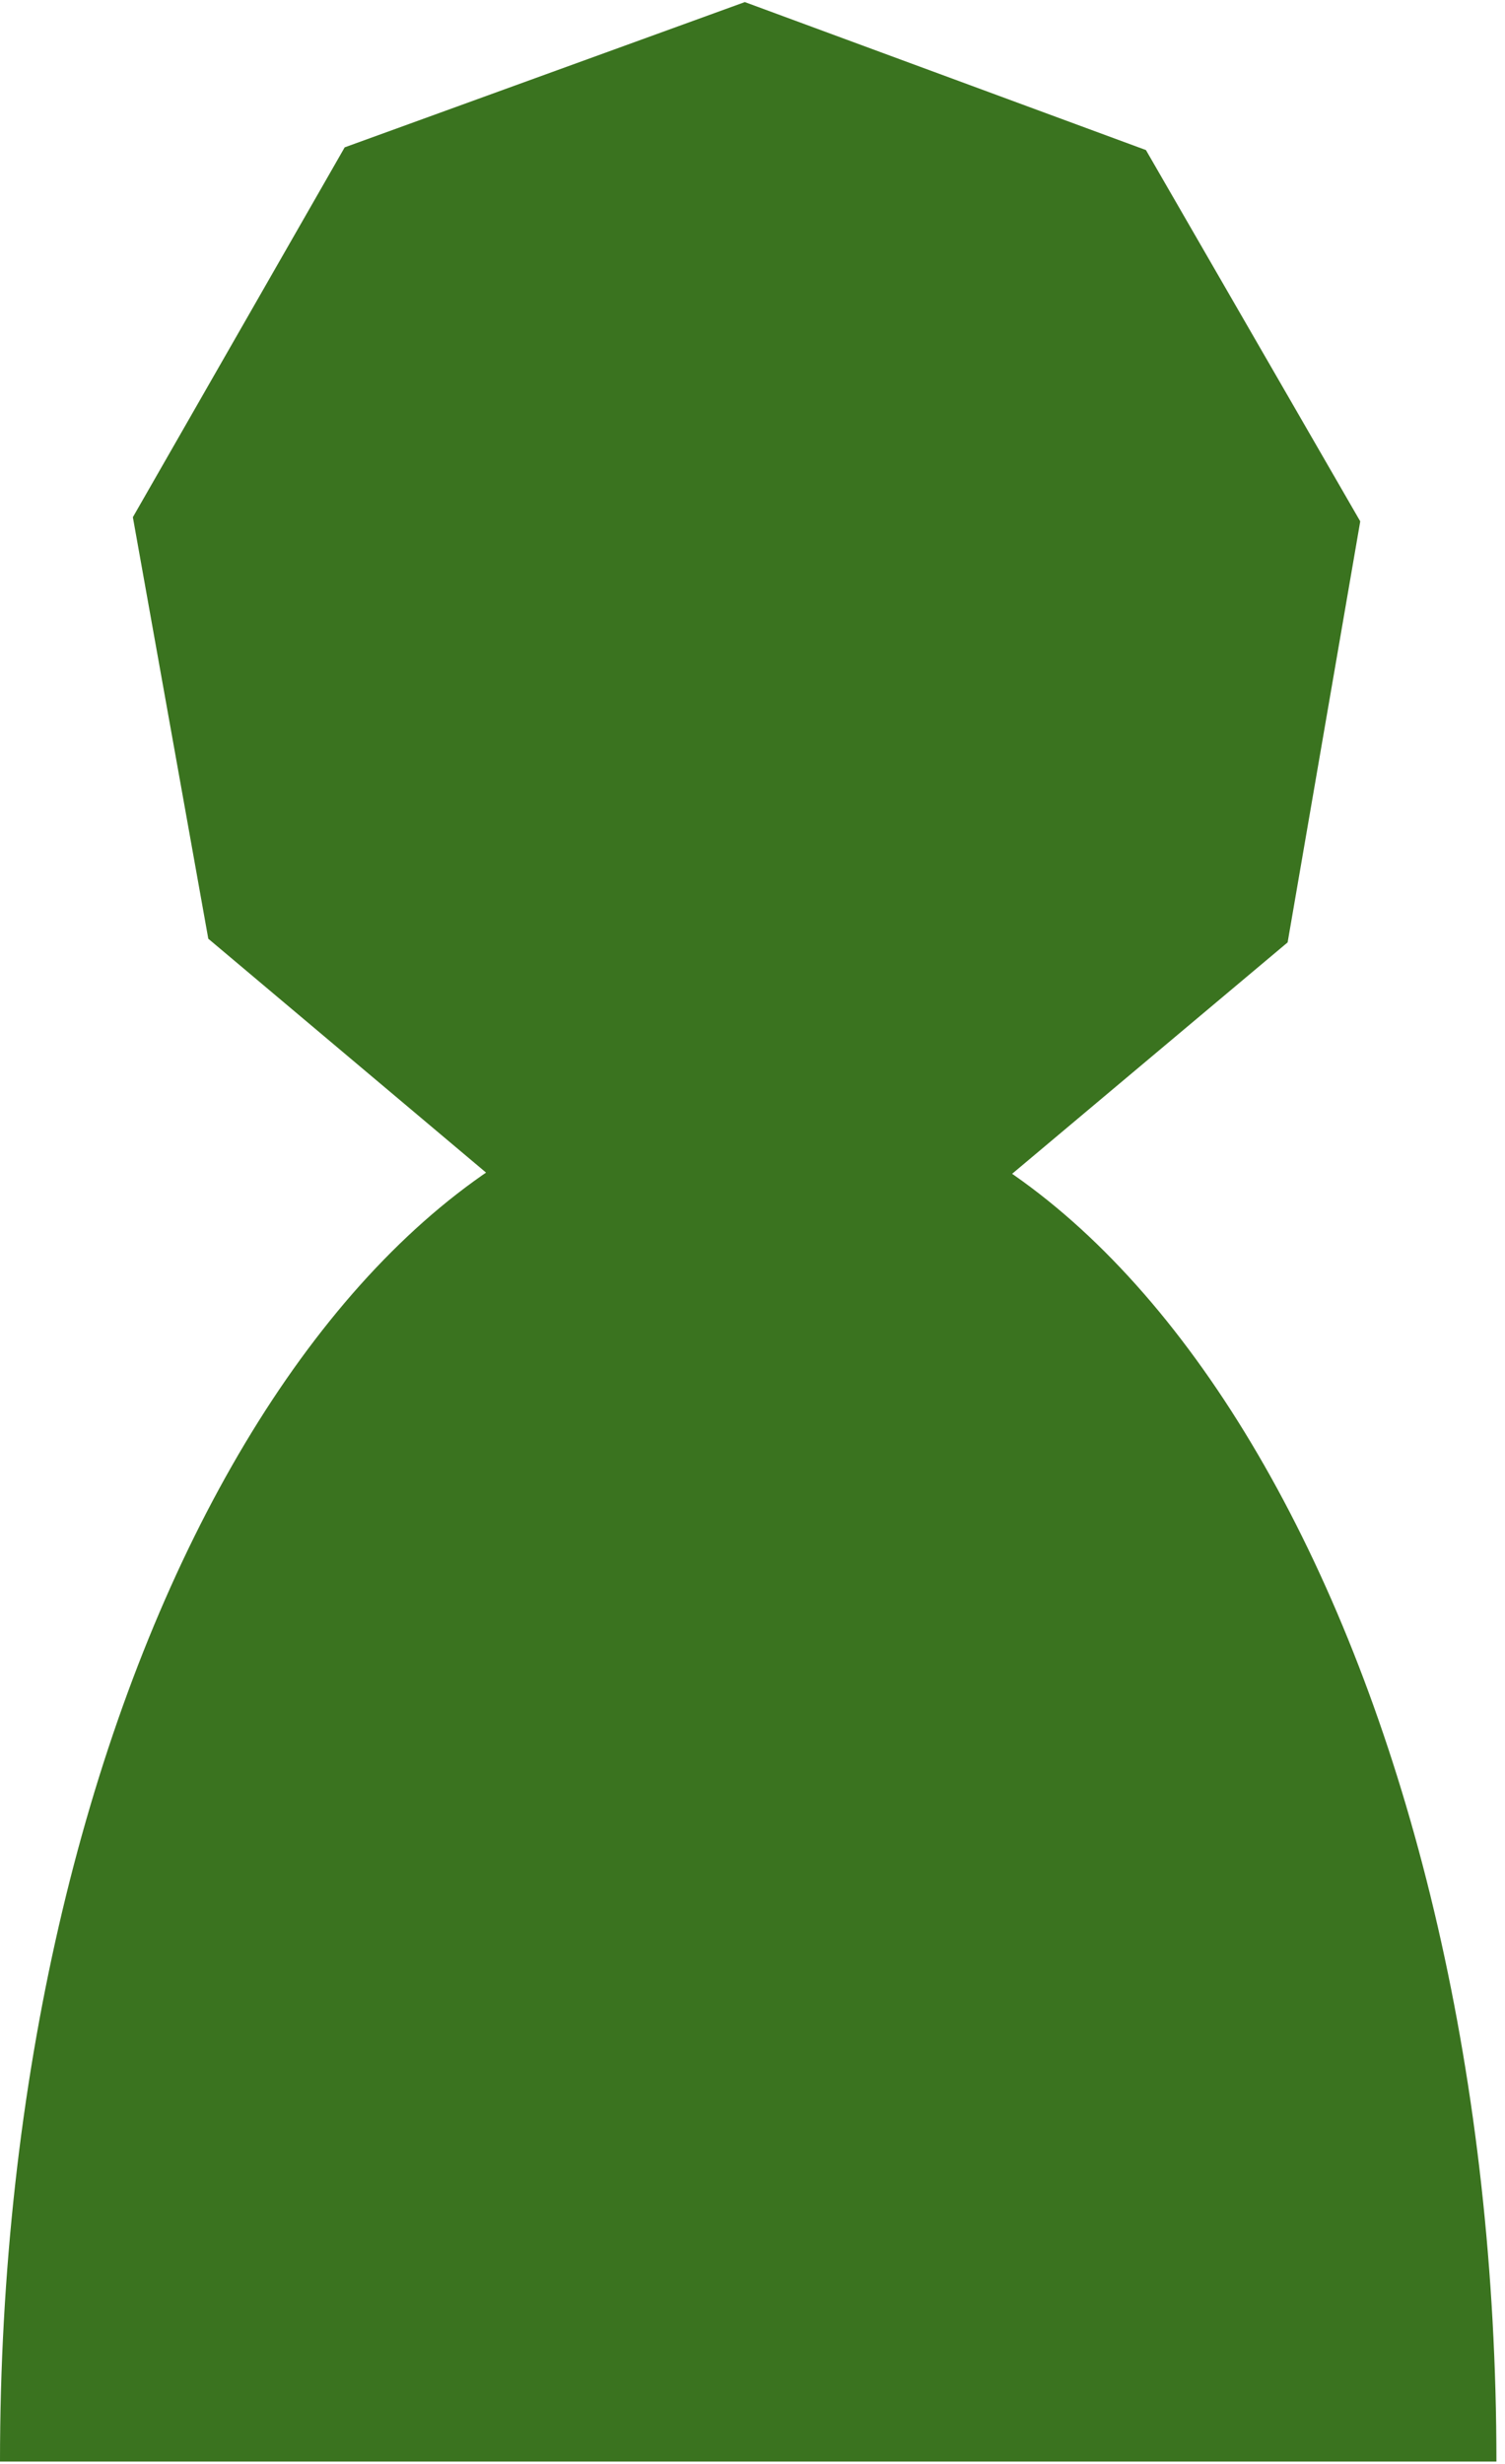
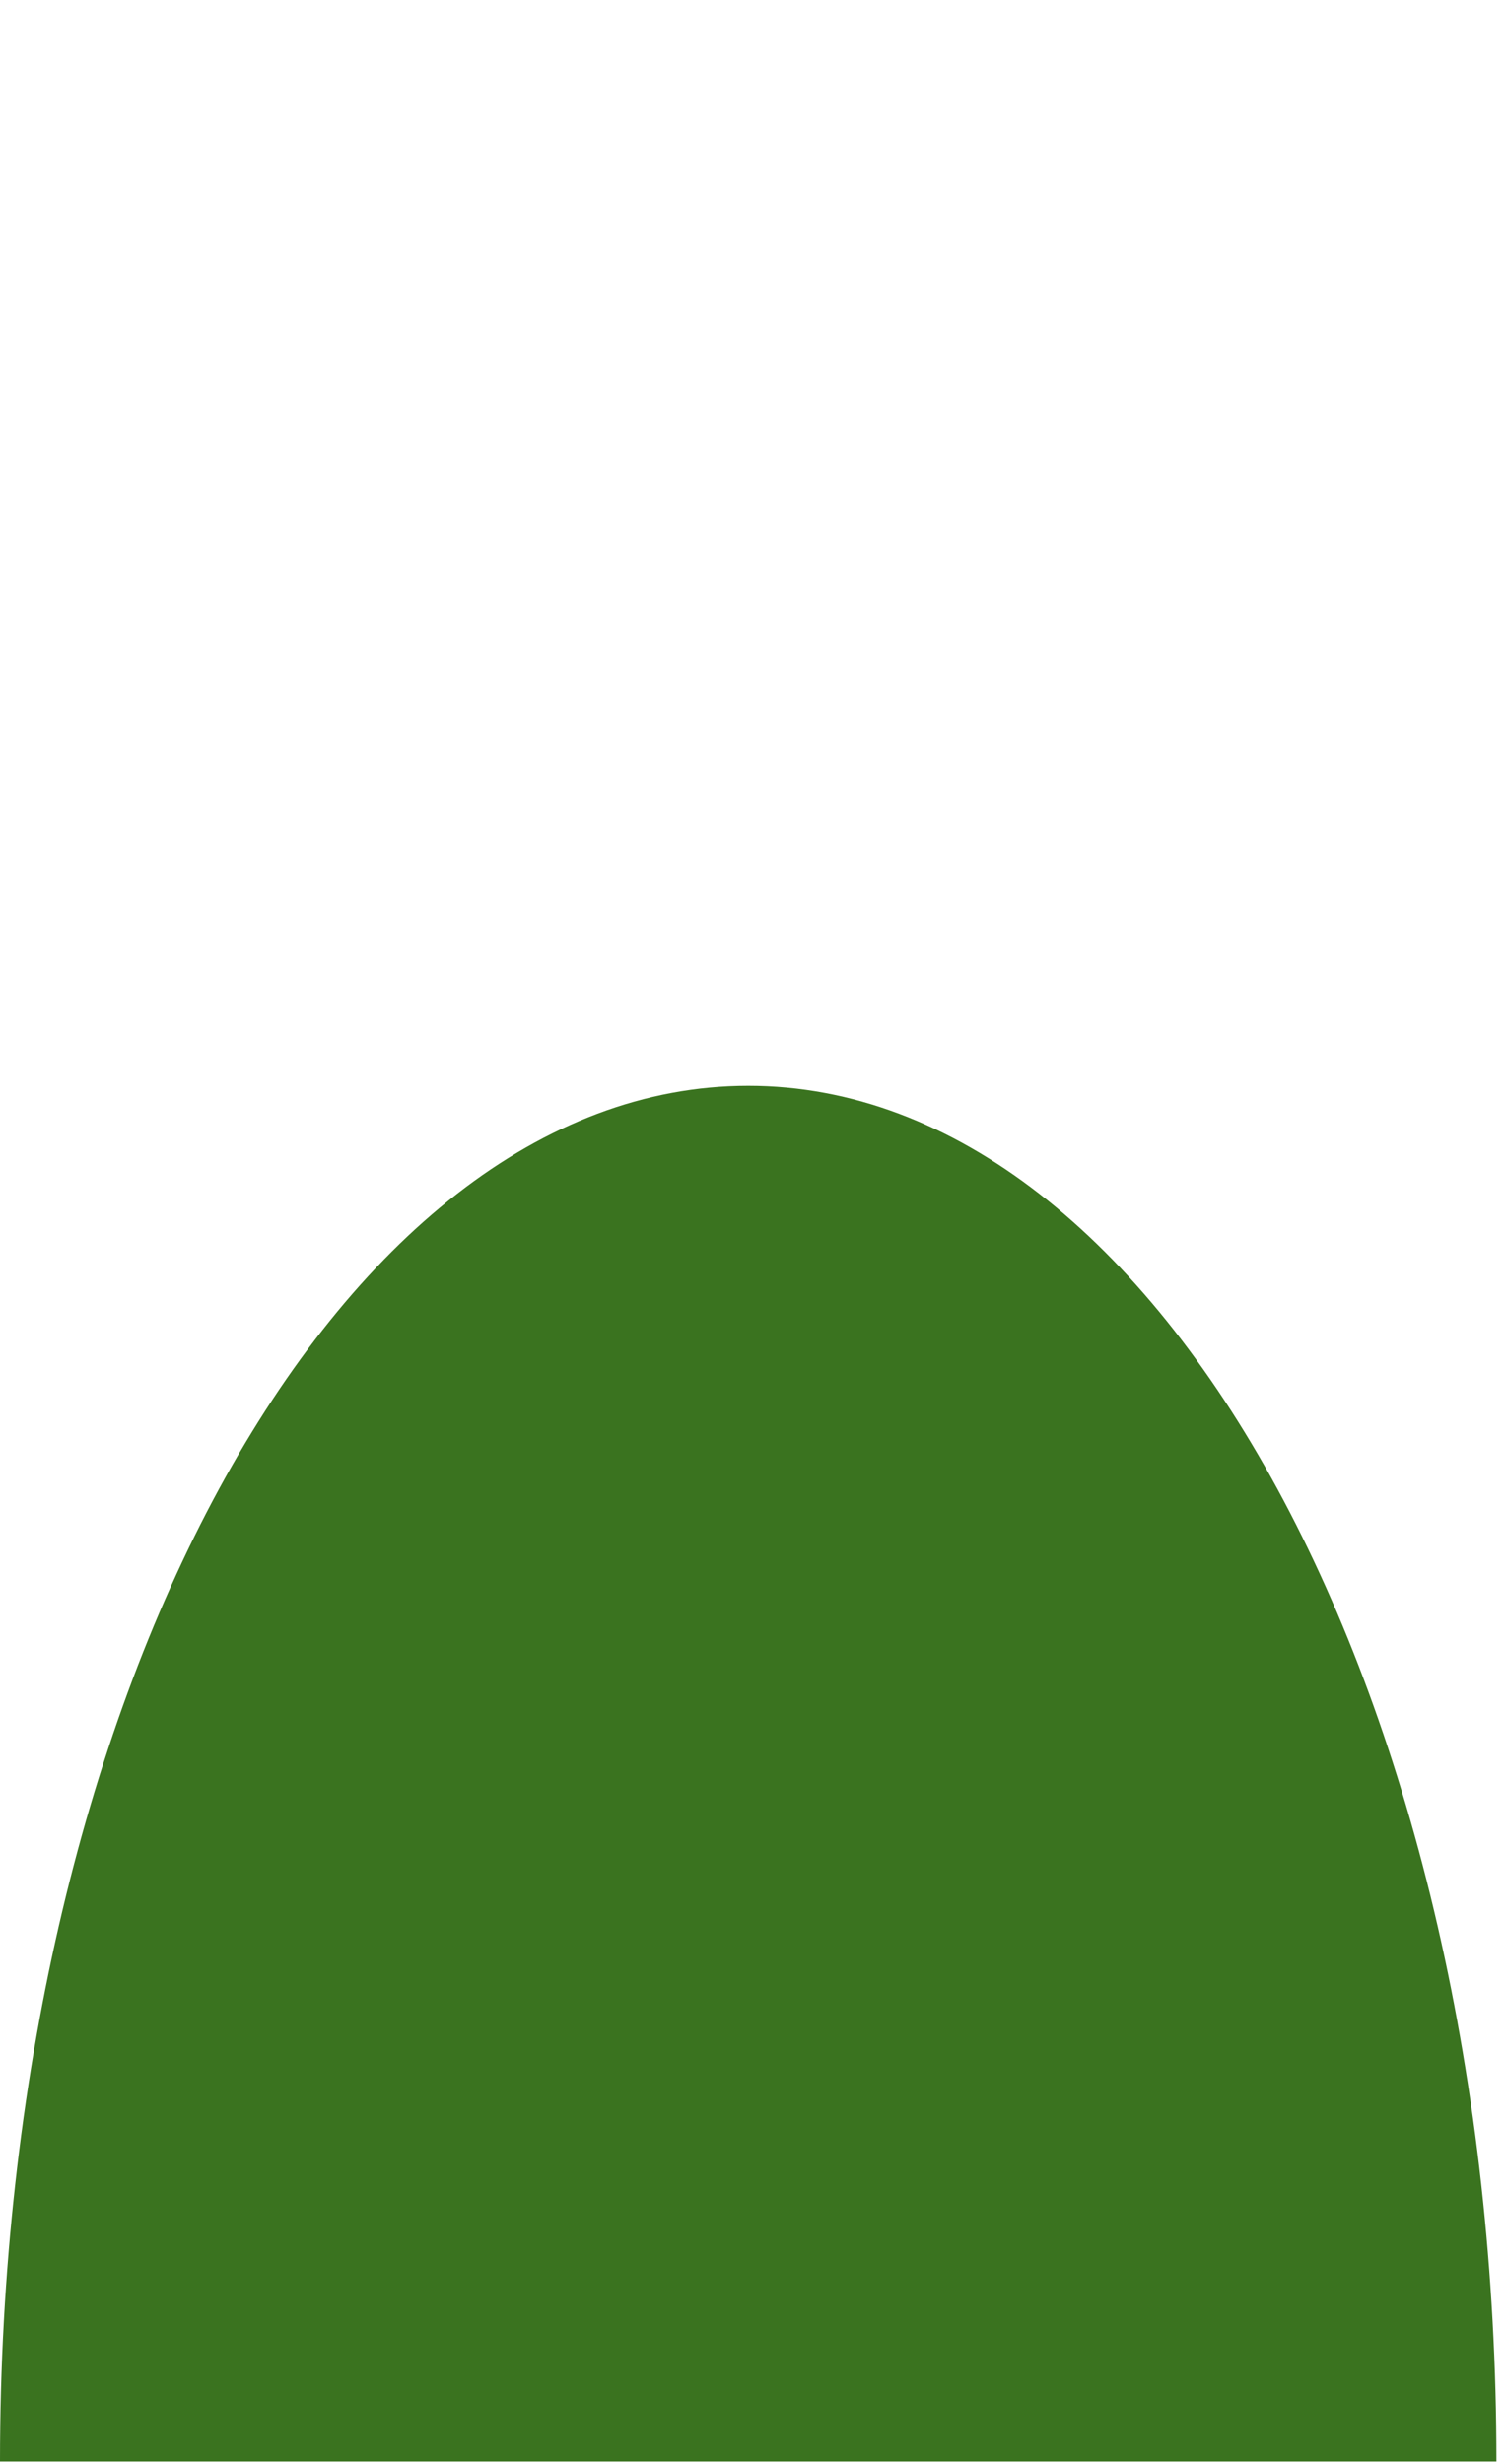
<svg xmlns="http://www.w3.org/2000/svg" width="99" height="162" viewBox="0 0 99 162" fill="none">
  <path d="M98.436 161.843C71.254 161.843 0 161.843 0 161.843C0 111.886 22.036 71.388 49.218 71.388C76.4 71.388 98.436 111.886 98.436 161.843Z" fill="#3A731F" />
-   <path d="M48.995 0.137L22.674 9.688L8.74 34.005L13.702 61.72L35.247 79.852L63.278 79.946L84.701 61.961L89.478 34.278L75.38 9.866L48.995 0.137Z" fill="#3A731F" />
</svg>